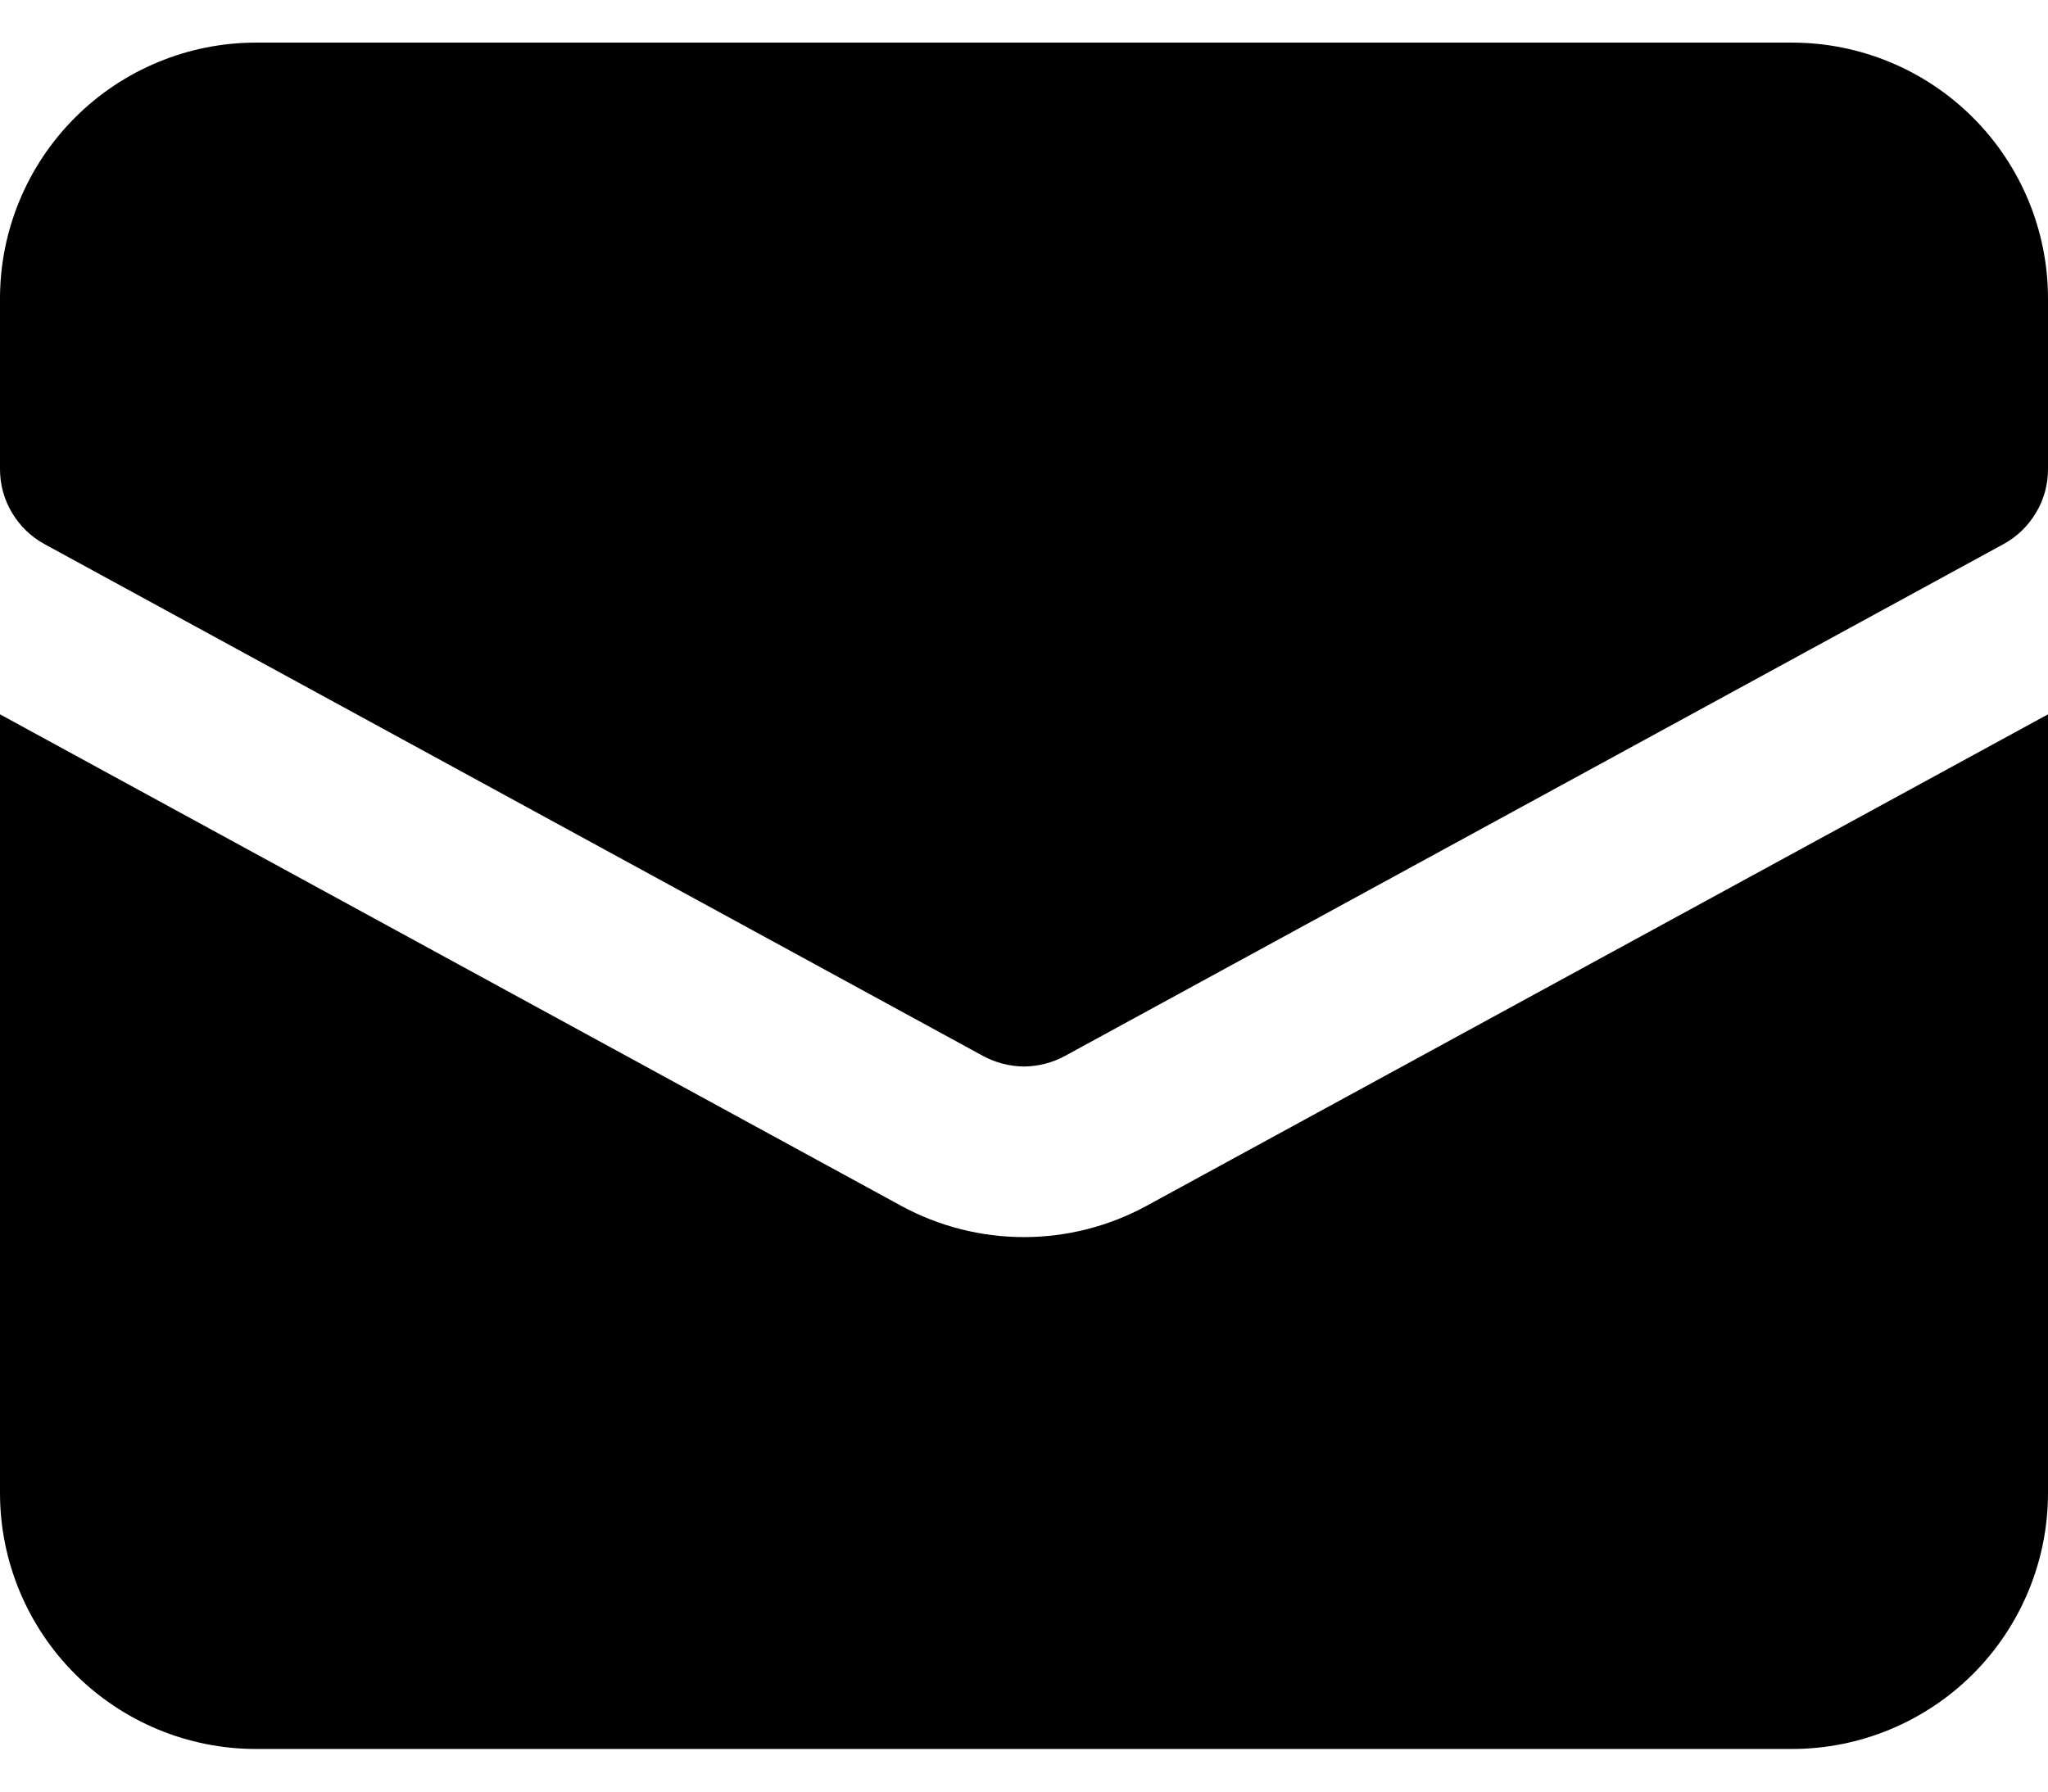
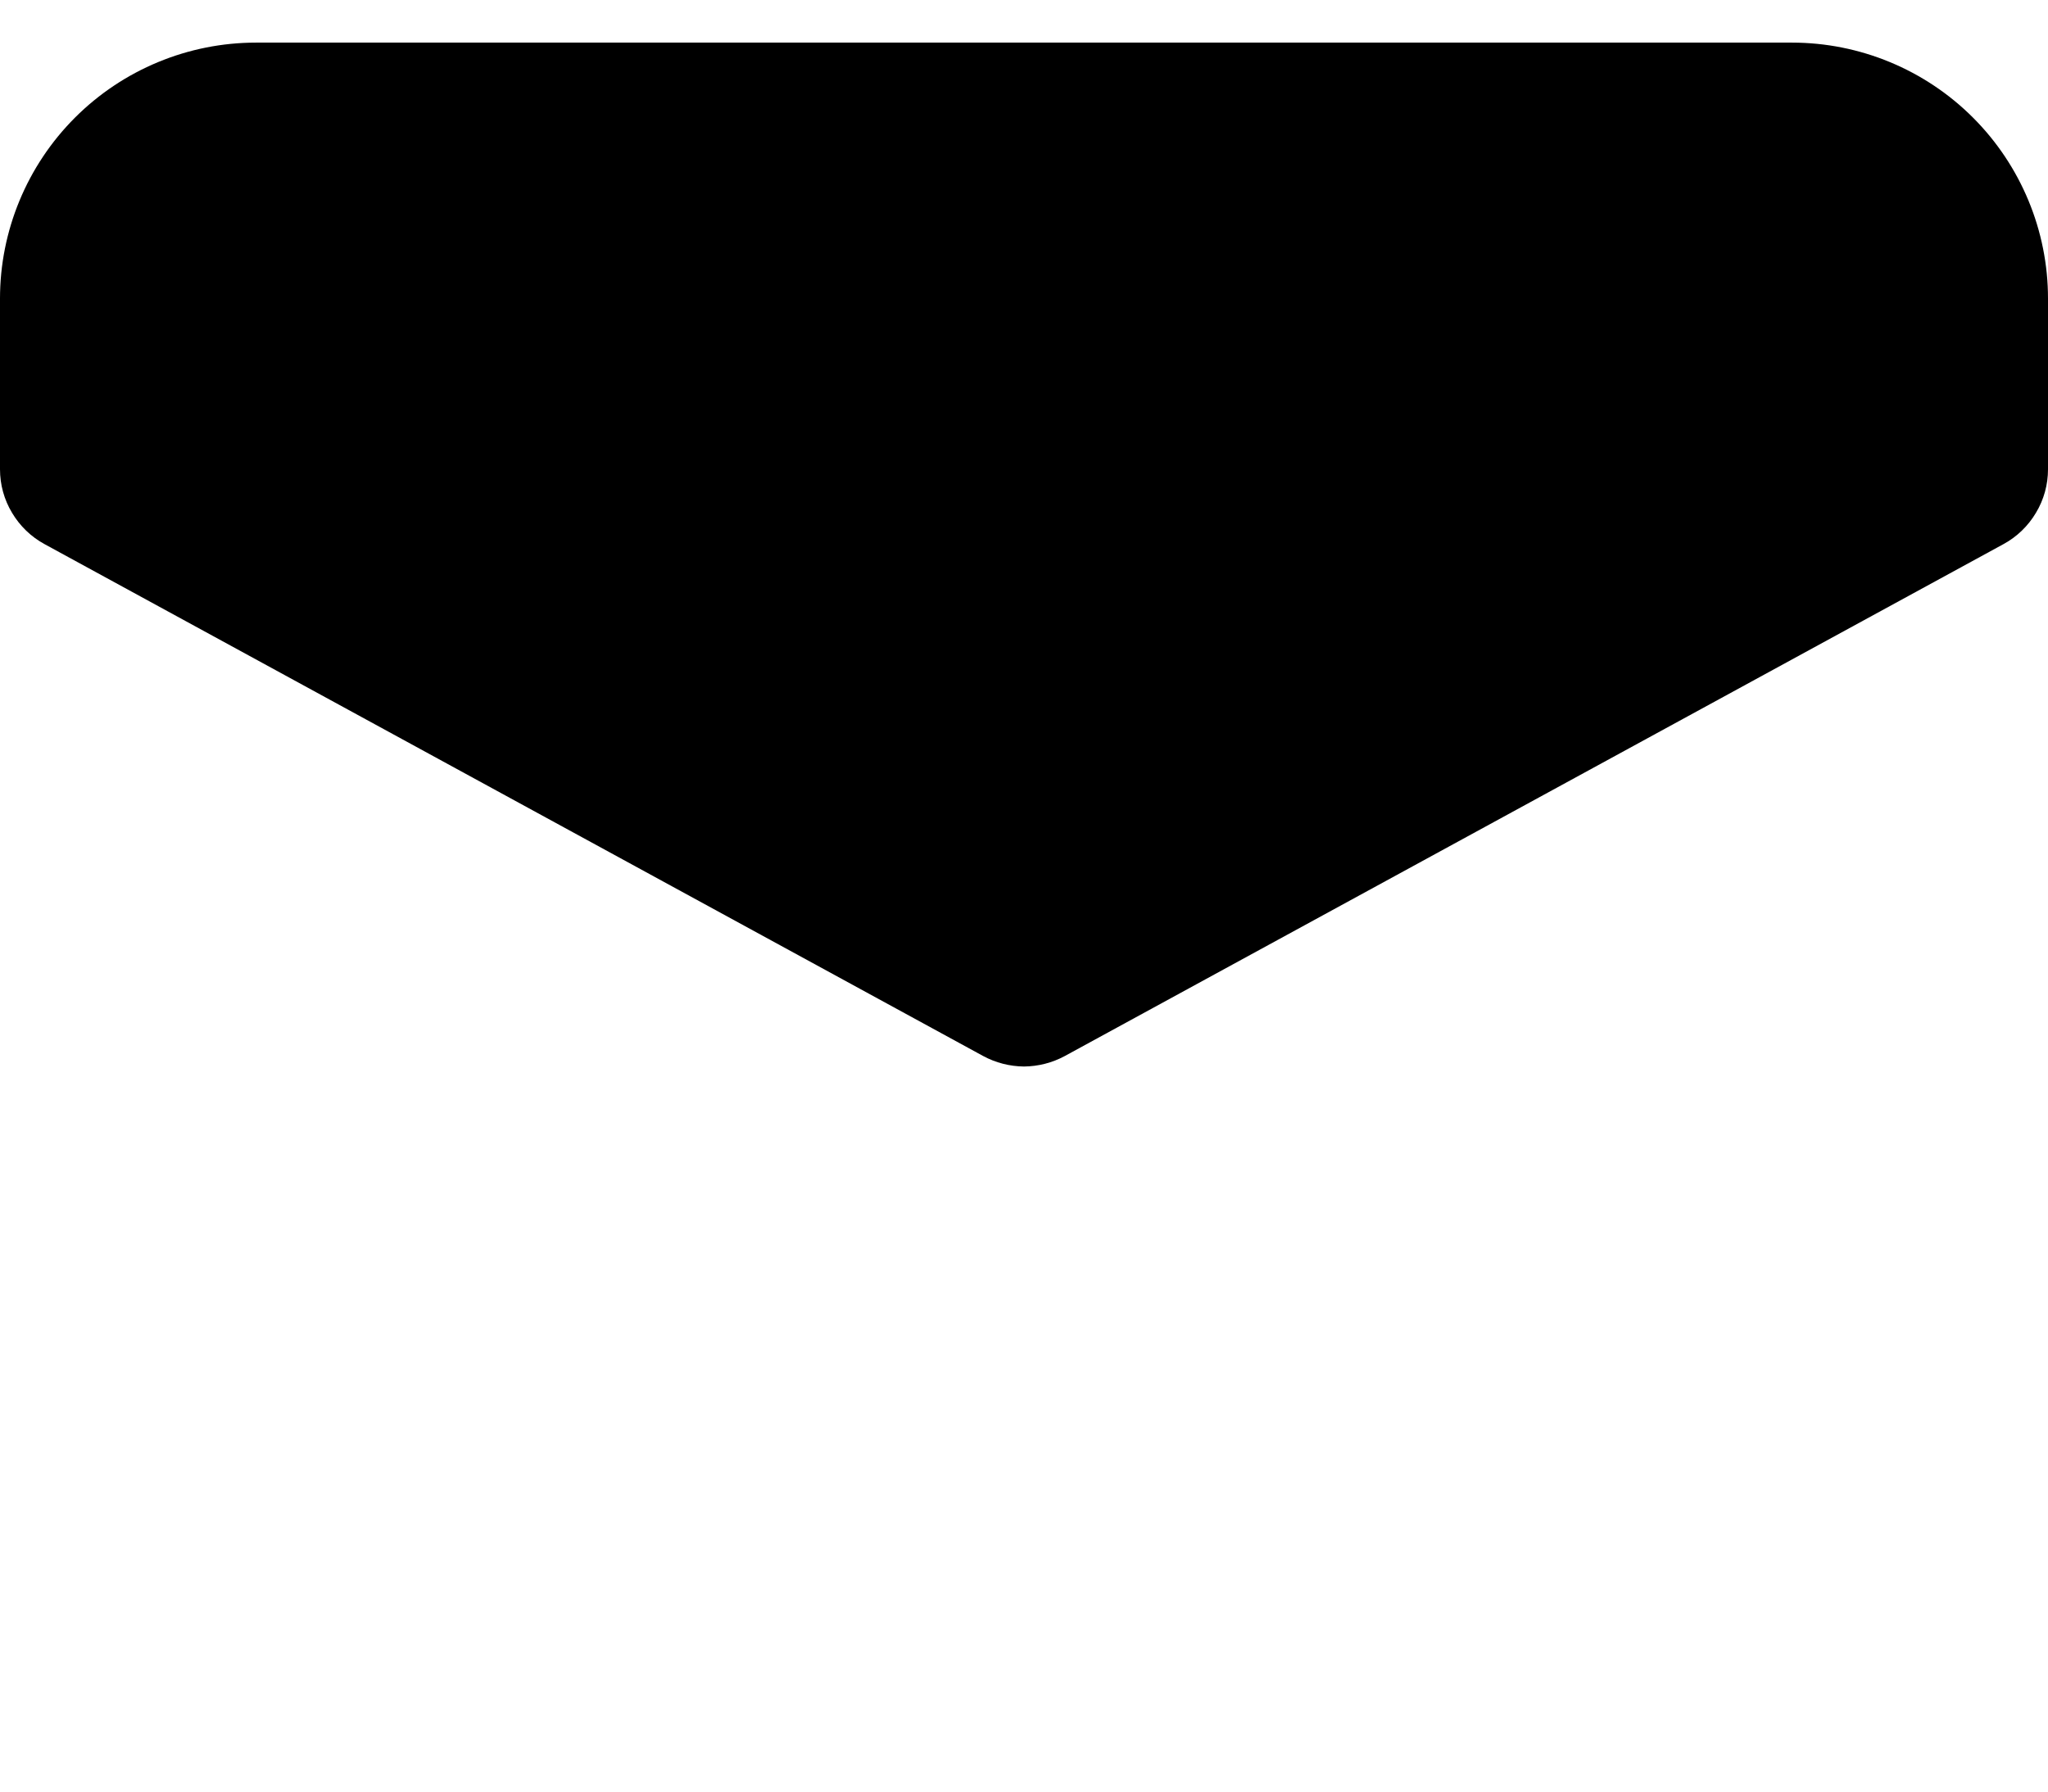
<svg xmlns="http://www.w3.org/2000/svg" width="16" height="14" viewBox="0 0 16 14" fill="none">
-   <path d="M8.957 9.423C8.663 9.583 8.334 9.667 7.999 9.667C7.665 9.667 7.335 9.583 7.041 9.423L0 5.582V11.667C0 12.197 0.211 12.706 0.586 13.081C0.961 13.456 1.47 13.667 2 13.667H14C14.53 13.667 15.039 13.456 15.414 13.081C15.789 12.706 16 12.197 16 11.667V5.582L8.957 9.423Z" fill="currentColor" />
  <path d="M8 8.334C7.889 8.333 7.779 8.305 7.681 8.252L0.348 4.252C0.243 4.195 0.155 4.11 0.094 4.007C0.032 3.904 4.31254e-05 3.787 0 3.667L0 2.333C0 1.803 0.211 1.294 0.586 0.919C0.961 0.544 1.47 0.333 2 0.333H14C14.53 0.333 15.039 0.544 15.414 0.919C15.789 1.294 16 1.803 16 2.333V3.667C16 3.787 15.968 3.904 15.906 4.007C15.845 4.11 15.757 4.195 15.652 4.252L8.319 8.252C8.221 8.305 8.111 8.333 8 8.334Z" fill="currentColor" />
</svg>